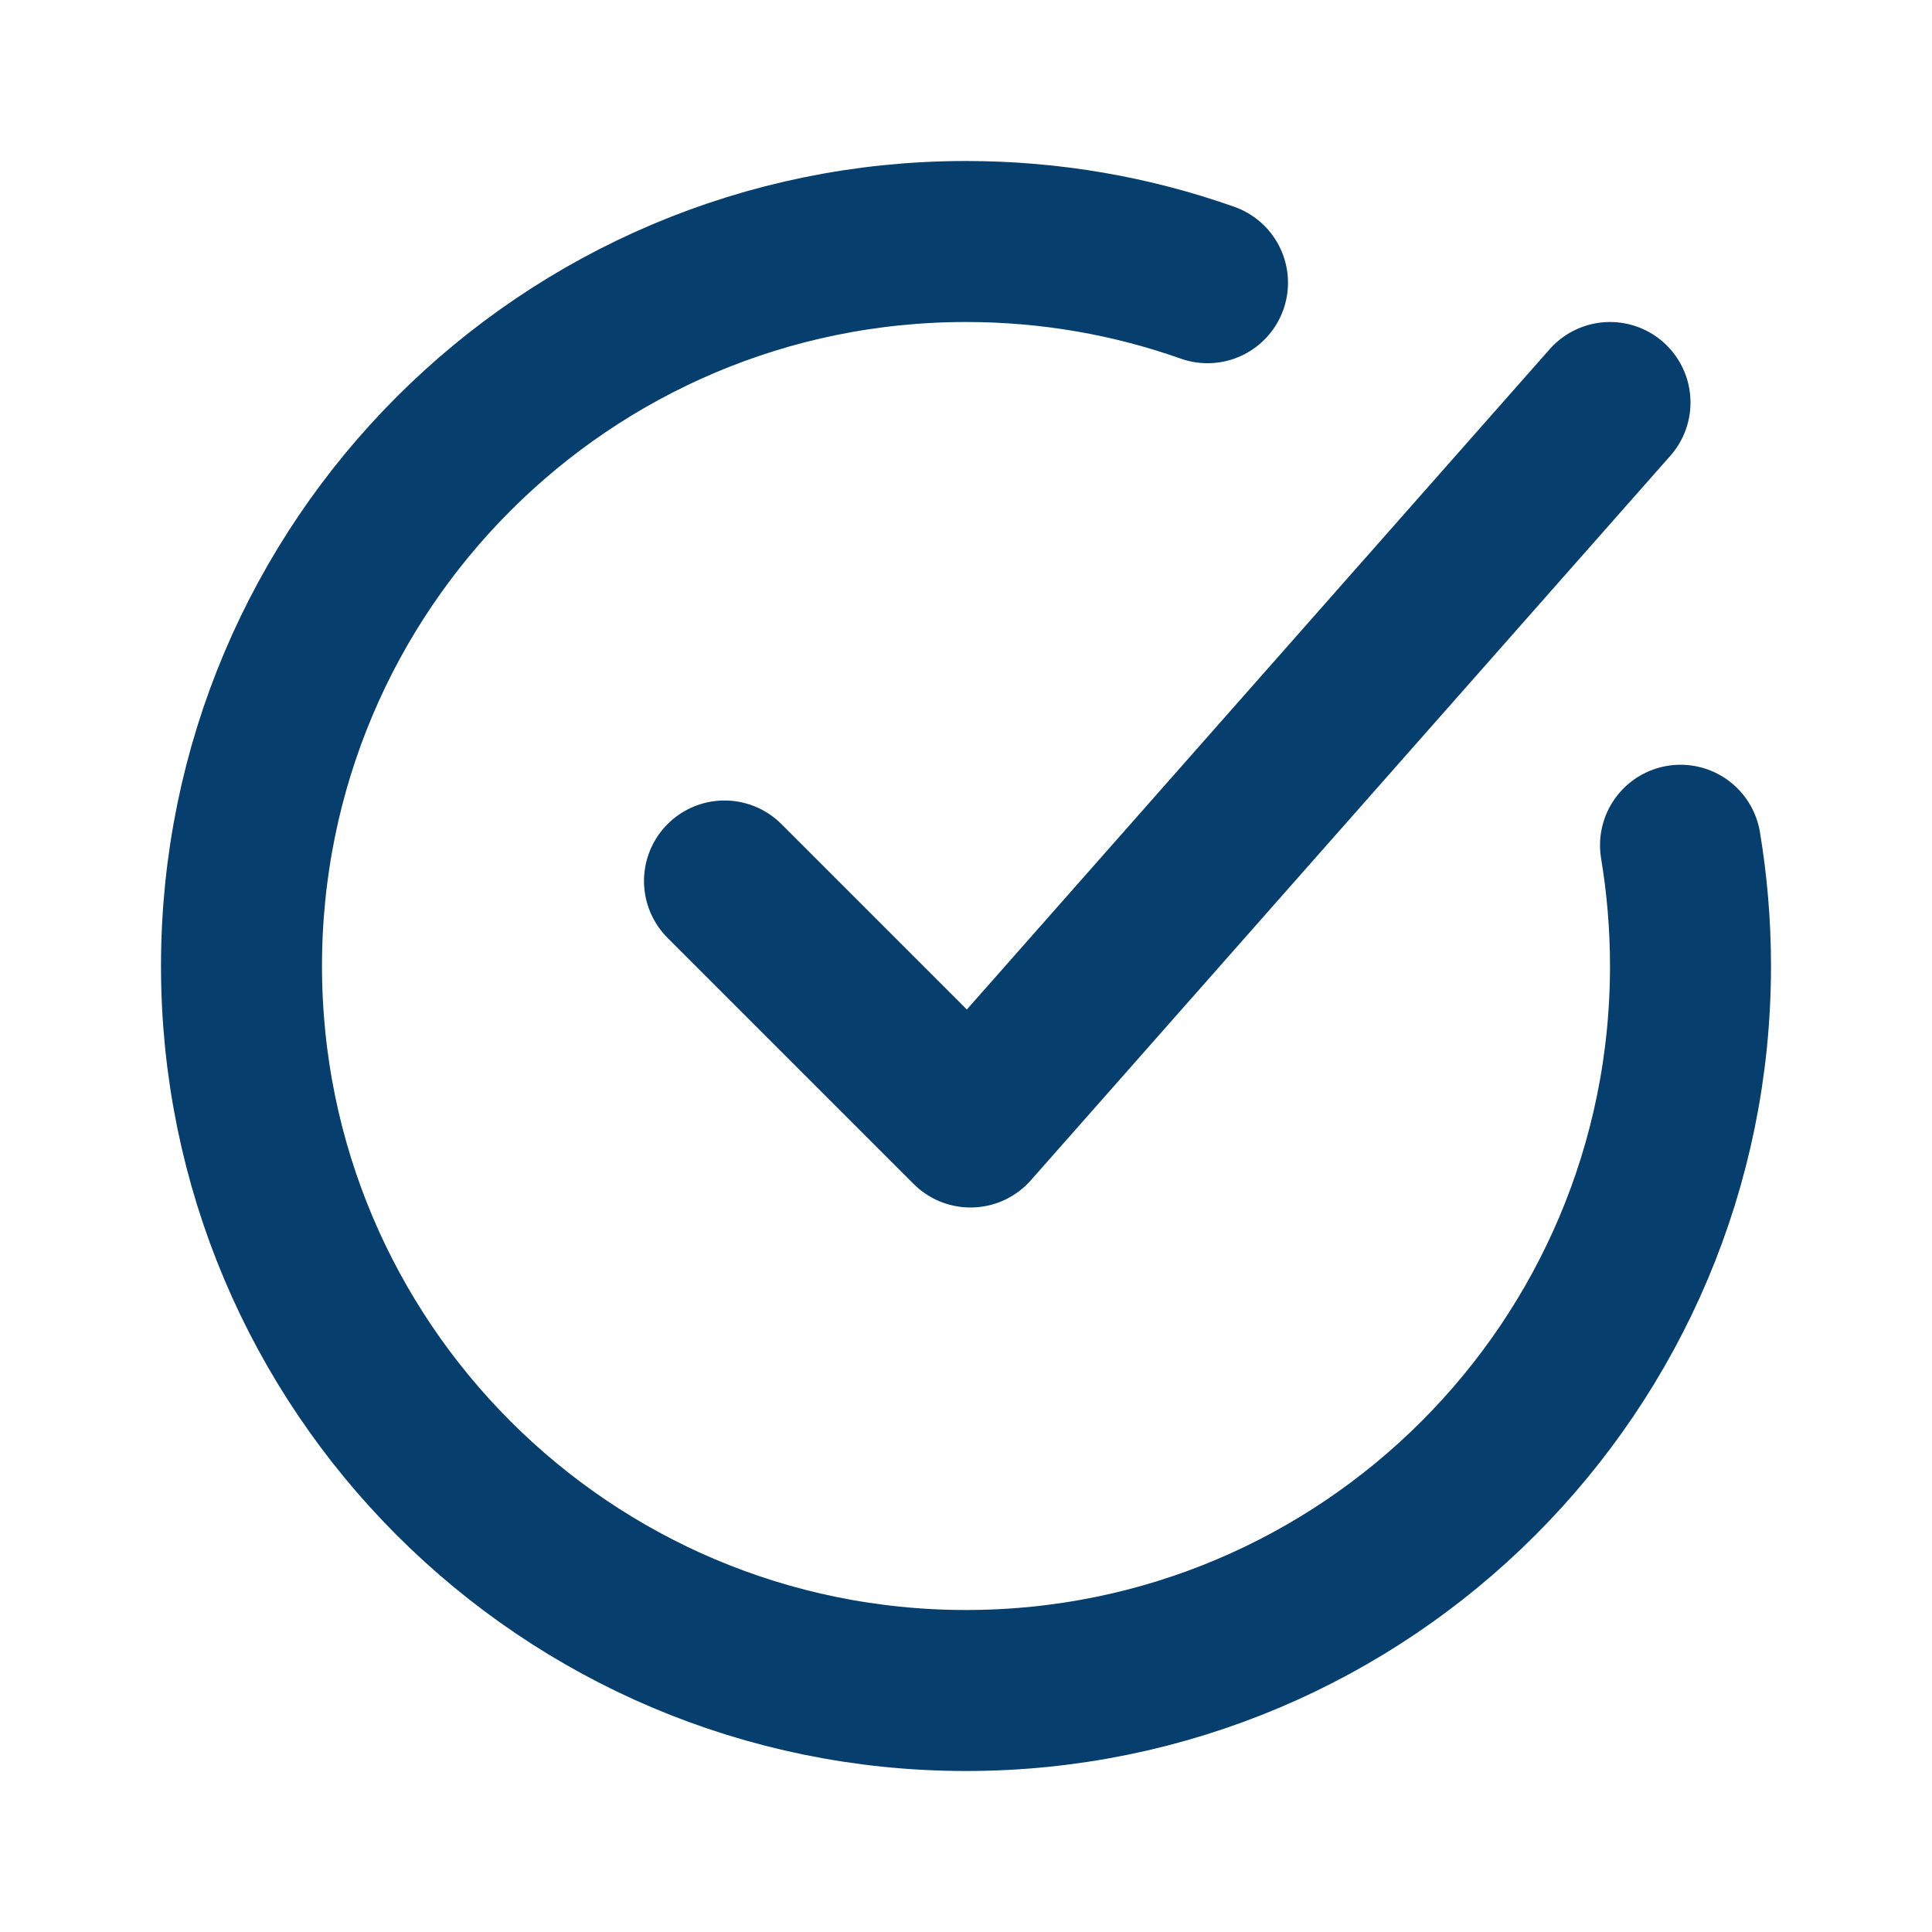
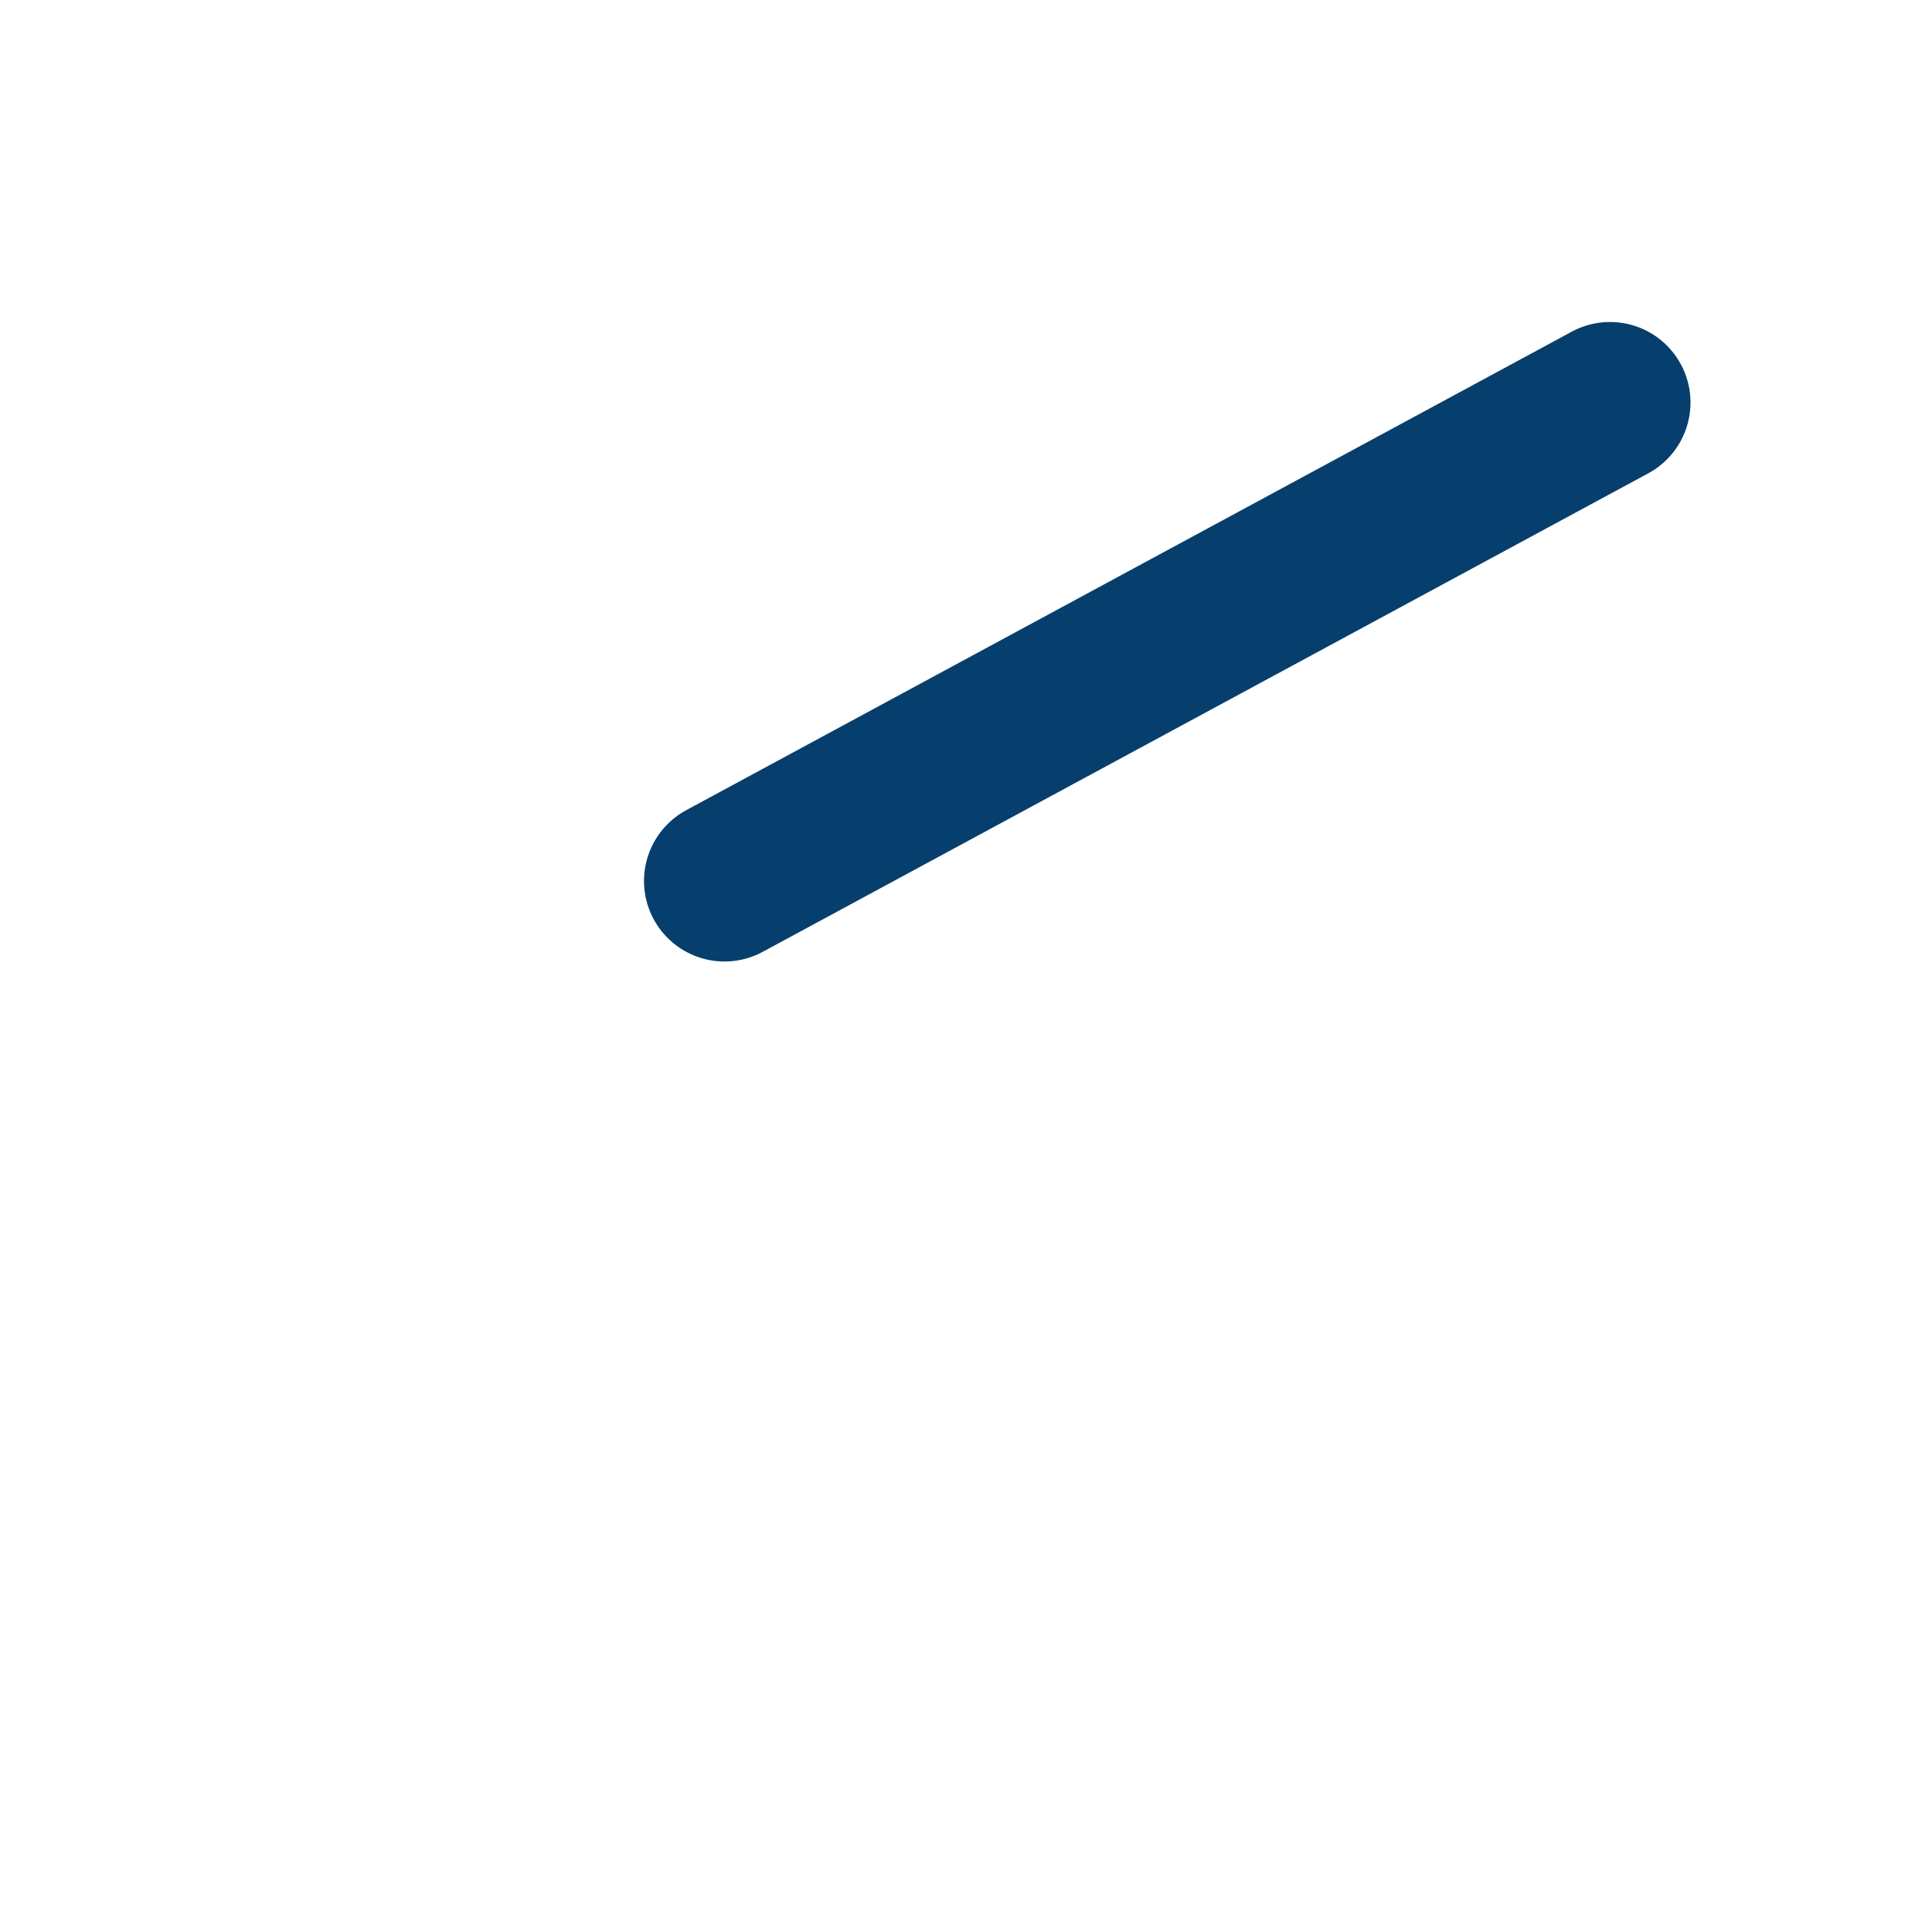
<svg xmlns="http://www.w3.org/2000/svg" fill="none" viewBox="0 0 24 24" height="24" width="24">
-   <path stroke-linejoin="round" stroke-linecap="round" stroke-width="2" stroke="#063F6D" d="M9 10.944L12.056 14L20 5" />
-   <path stroke-linecap="round" stroke-width="2" stroke="#063F6D" d="M15 3.512C14.062 3.18 13.052 3 12 3C7.029 3 3 7.029 3 12C3 16.971 7.029 21 12 21C16.971 21 21 16.971 21 12C21 11.489 20.957 10.988 20.876 10.5" />
+   <path stroke-linejoin="round" stroke-linecap="round" stroke-width="2" stroke="#063F6D" d="M9 10.944L20 5" />
</svg>